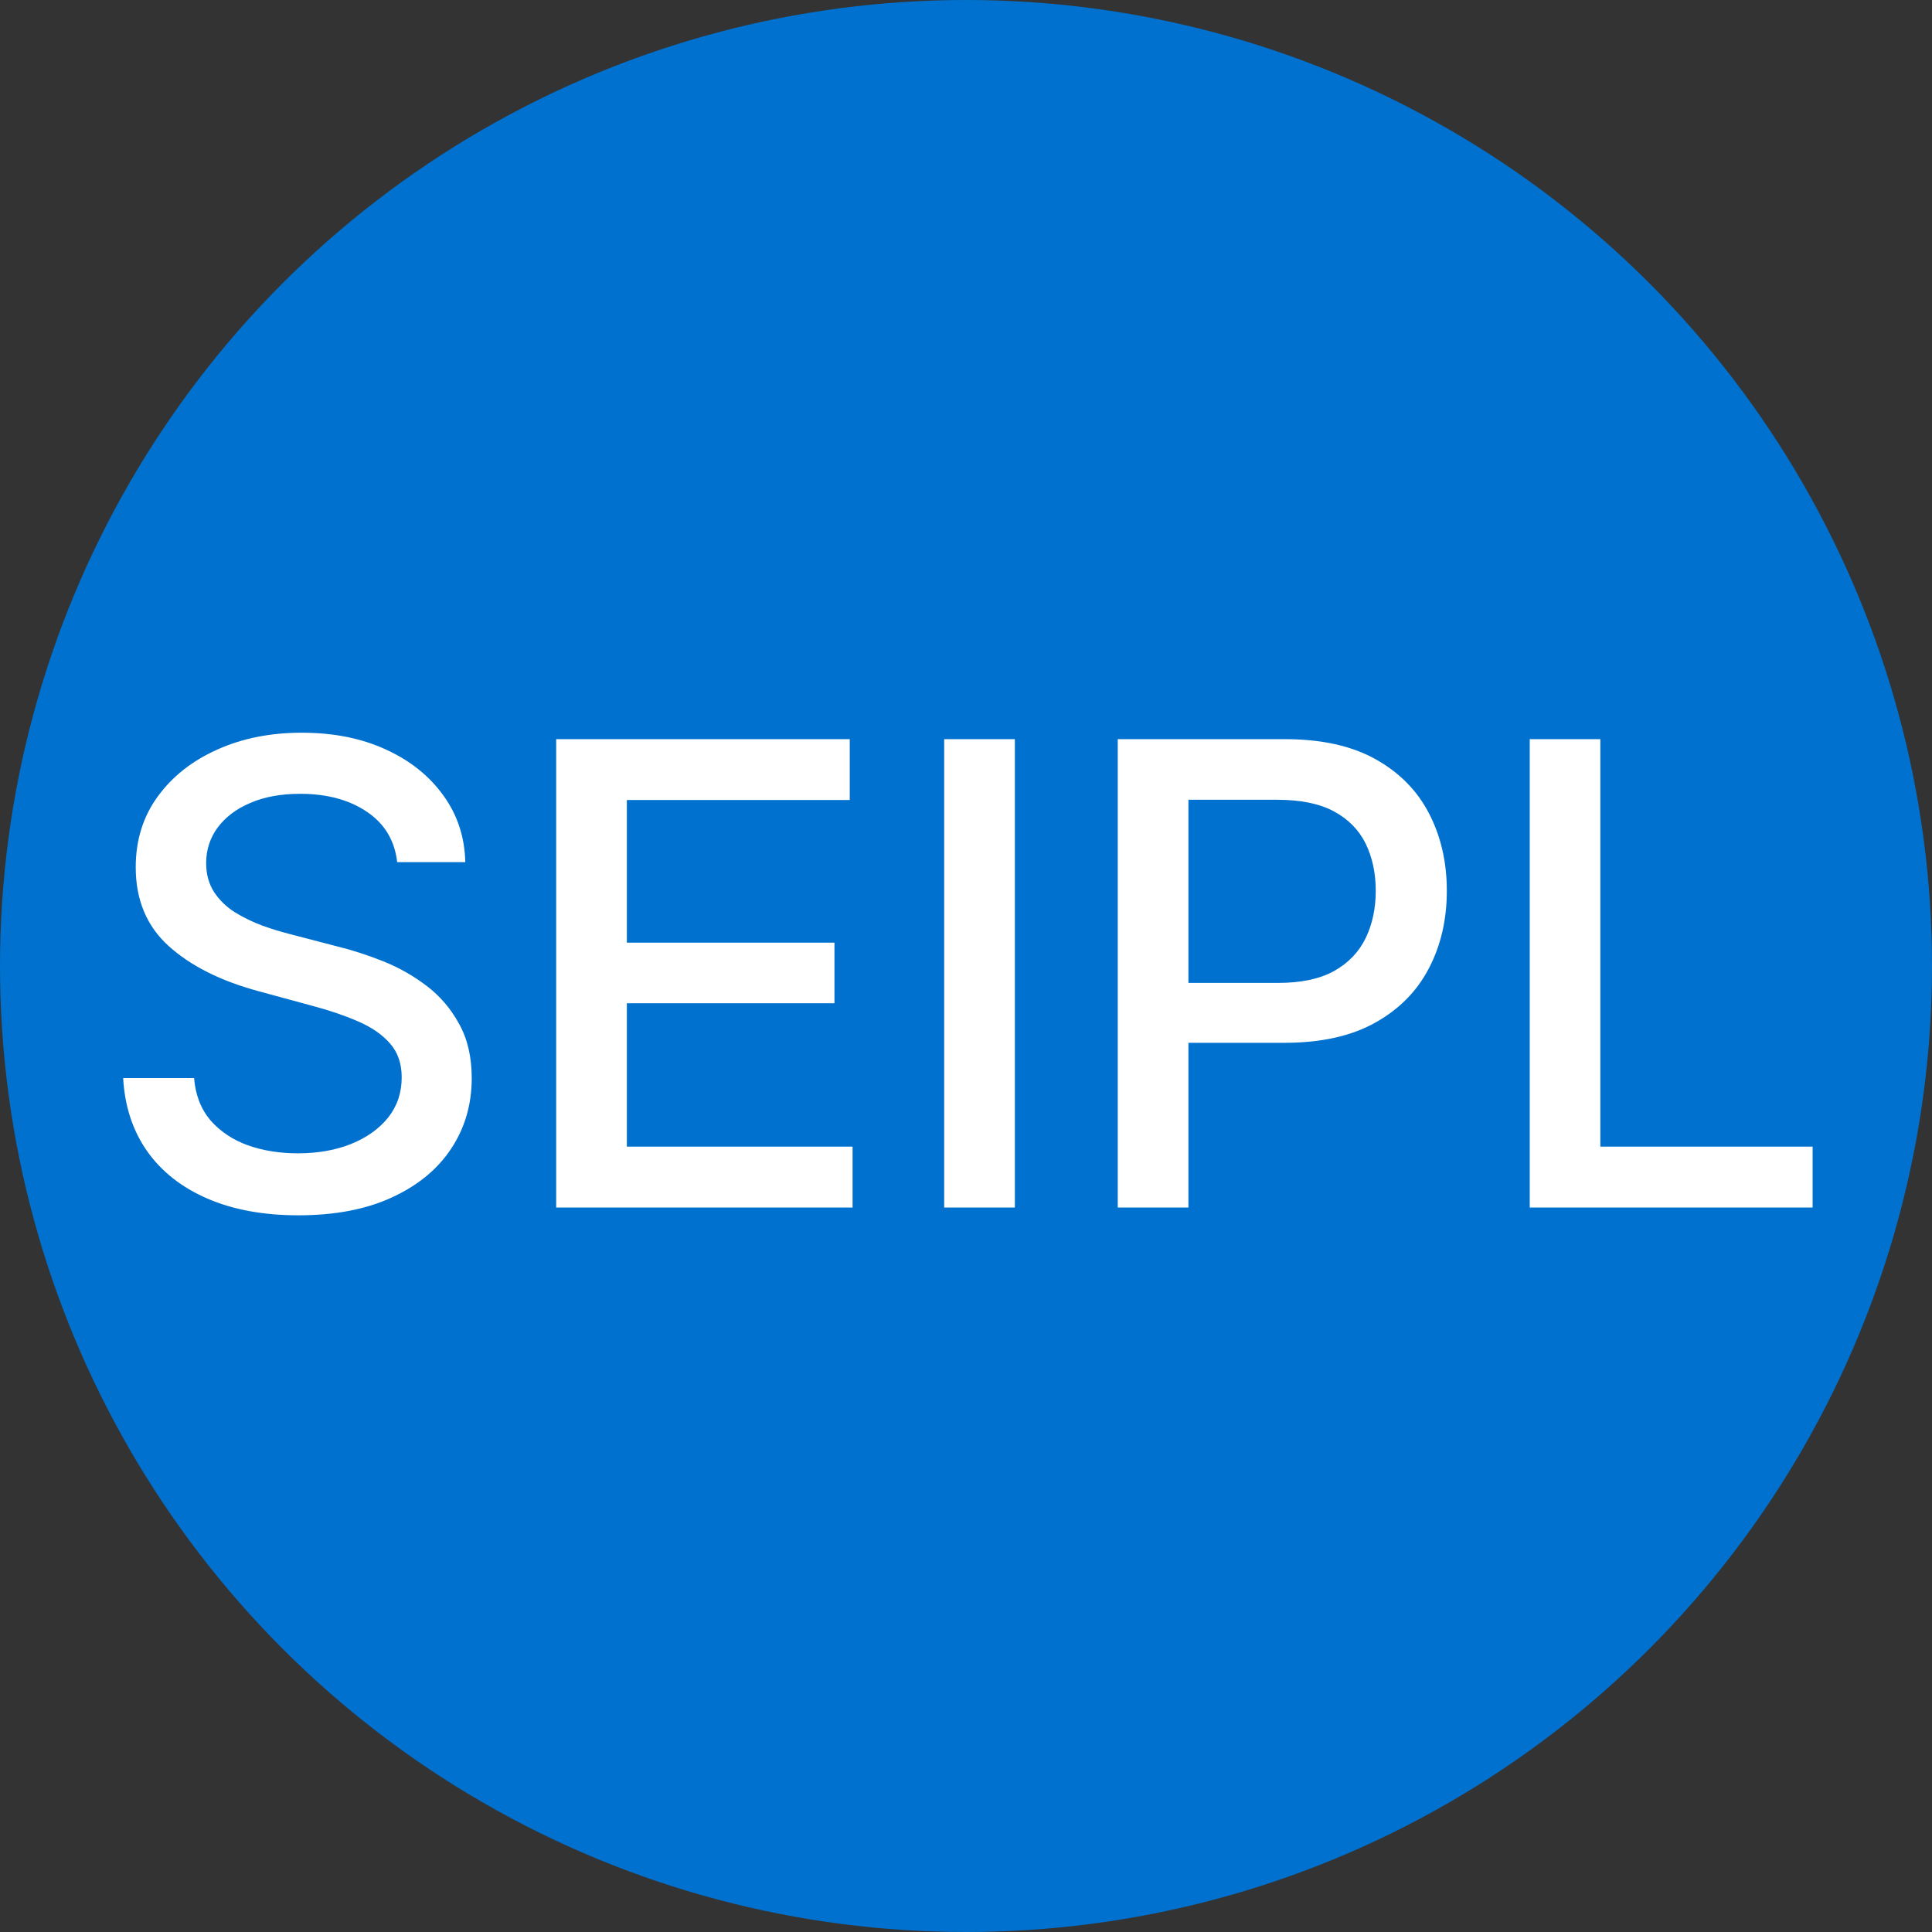
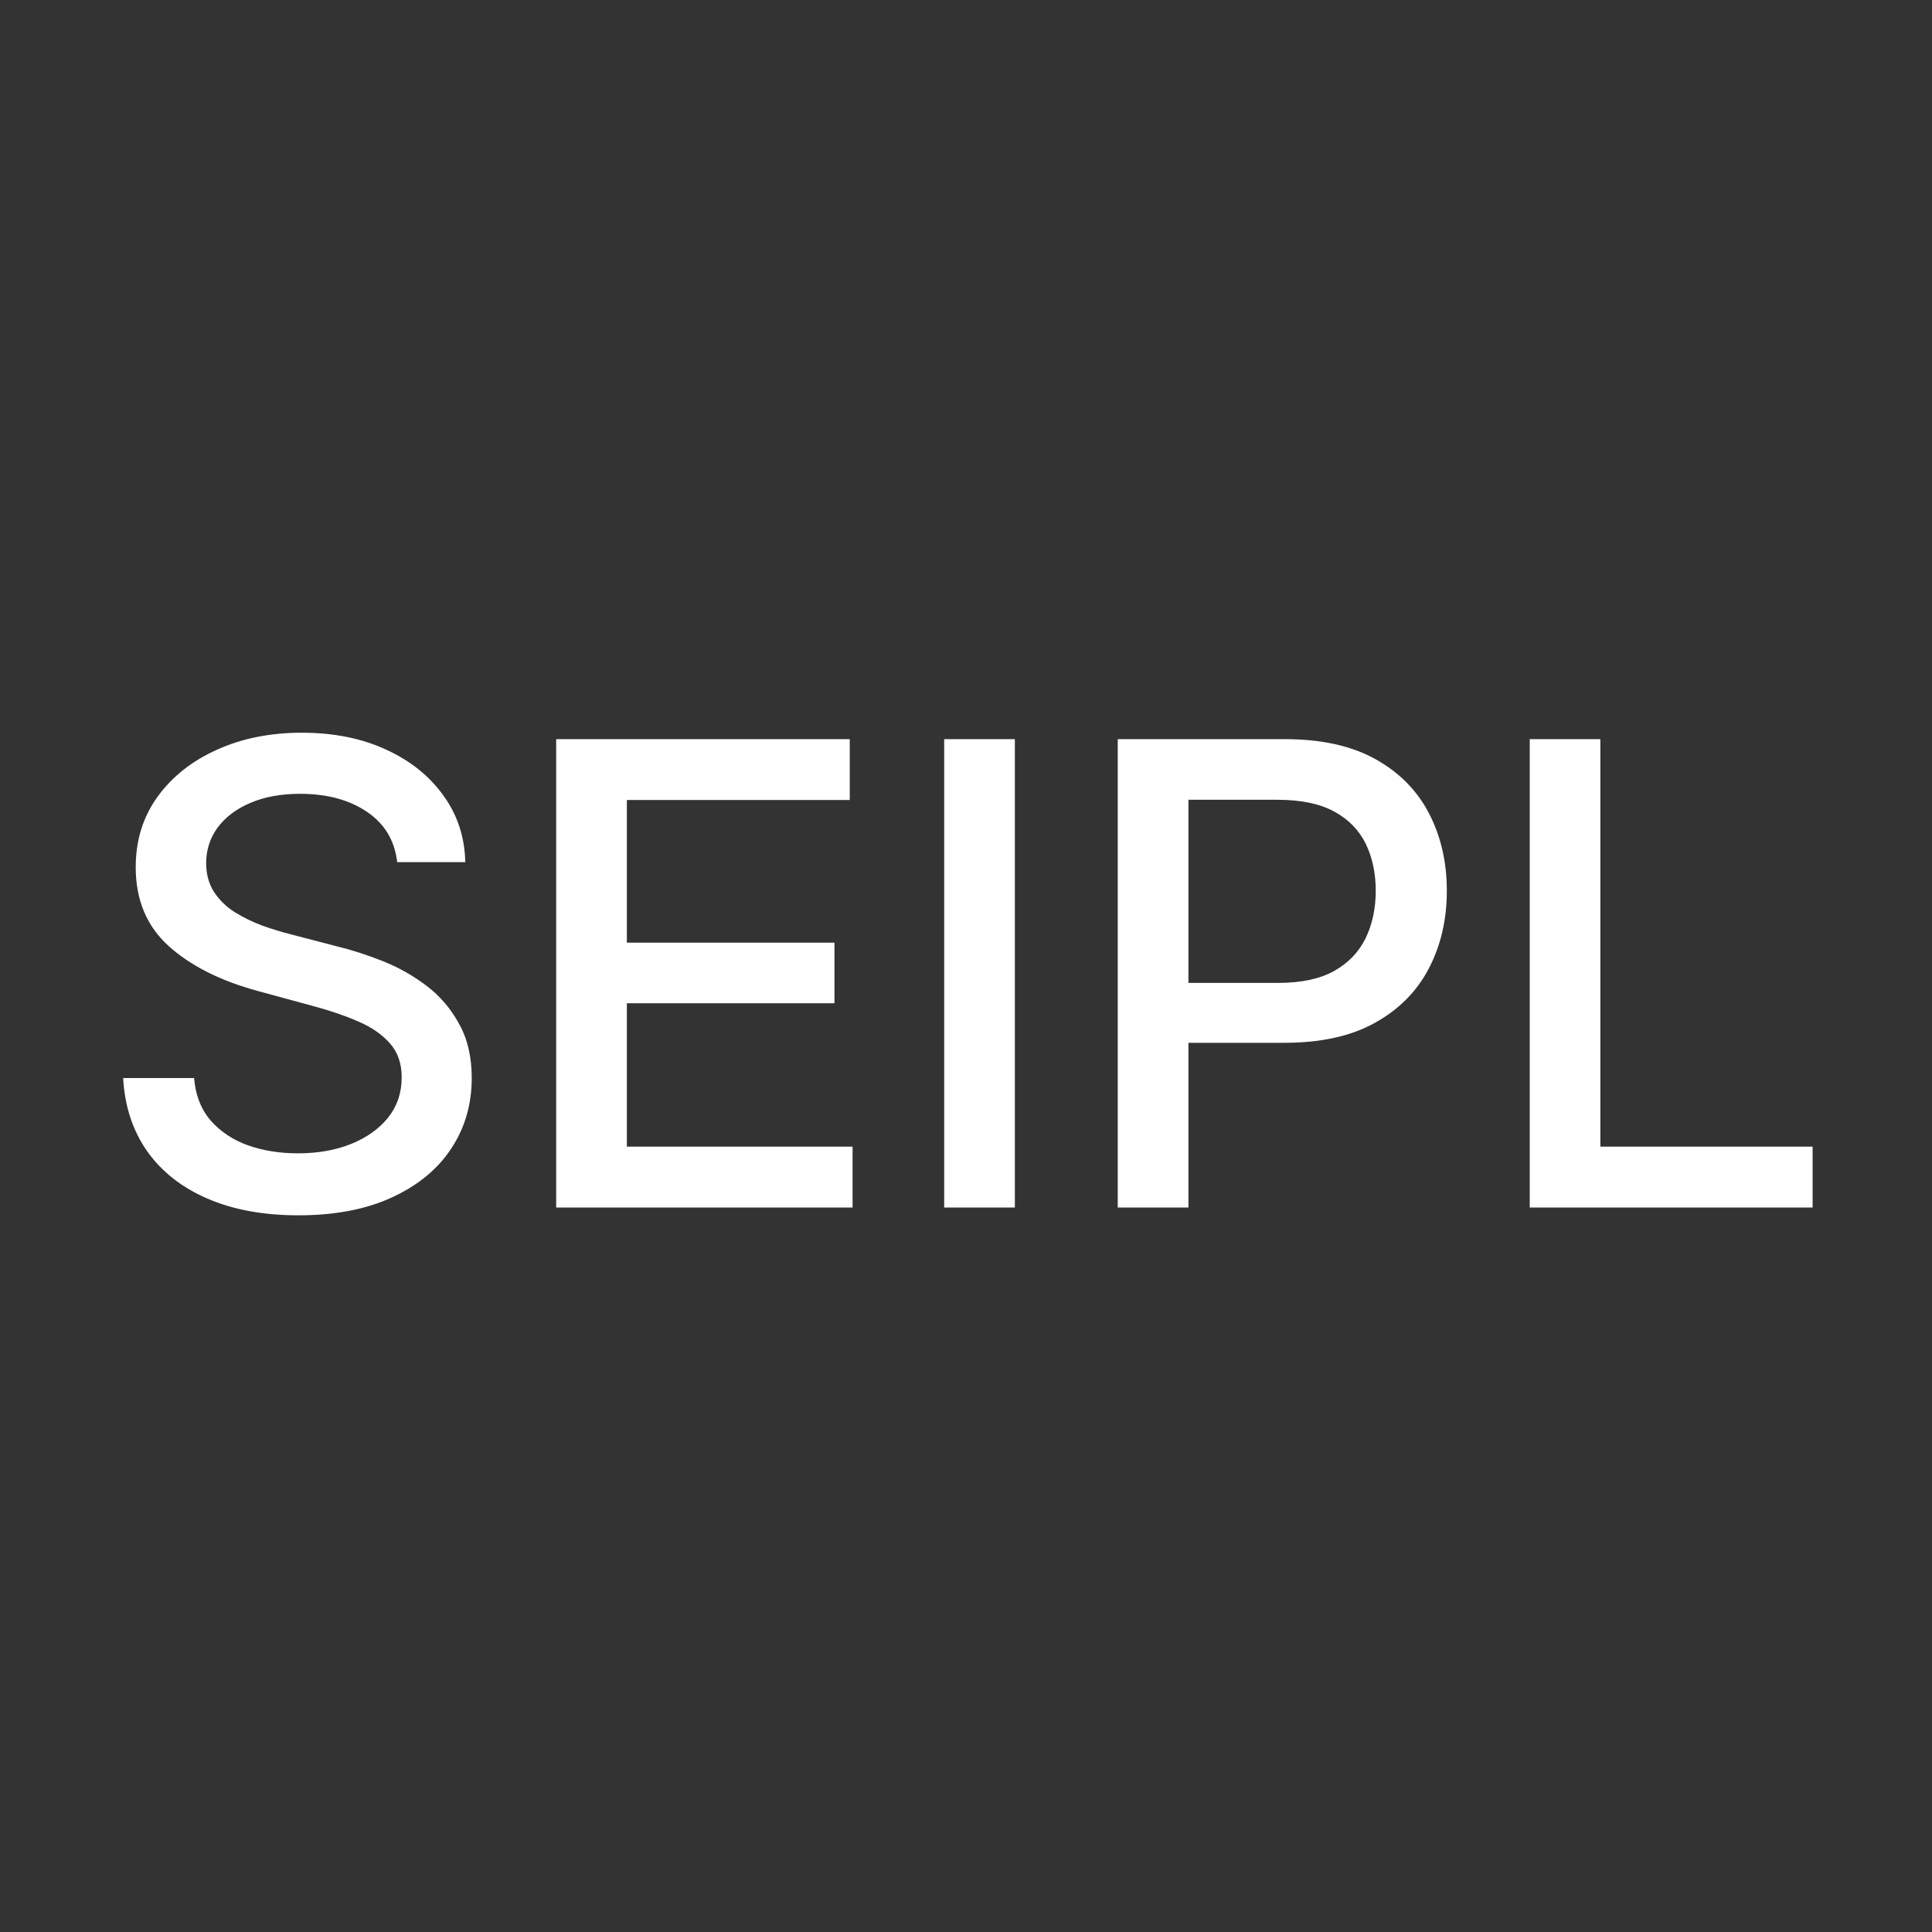
<svg xmlns="http://www.w3.org/2000/svg" width="24" height="24" viewBox="0 0 24 24" fill="none">
  <rect x="0" y="0" width="24" height="24" fill="#333333" stroke="none" />
-   <circle cx="12" cy="12" r="12" fill="#0071CE" />
  <path d="M4.934 10.71C4.903 10.441 4.778 10.233 4.559 10.085C4.339 9.936 4.062 9.861 3.729 9.861C3.49 9.861 3.284 9.899 3.11 9.974C2.935 10.048 2.8 10.151 2.703 10.281C2.609 10.41 2.561 10.557 2.561 10.722C2.561 10.86 2.594 10.979 2.658 11.079C2.724 11.18 2.81 11.264 2.917 11.332C3.025 11.399 3.14 11.454 3.263 11.5C3.386 11.544 3.505 11.579 3.618 11.608L4.186 11.756C4.372 11.801 4.562 11.863 4.757 11.94C4.953 12.018 5.133 12.12 5.3 12.247C5.467 12.374 5.601 12.531 5.703 12.719C5.808 12.906 5.86 13.131 5.86 13.392C5.86 13.722 5.774 14.014 5.604 14.27C5.435 14.526 5.19 14.727 4.868 14.875C4.548 15.023 4.161 15.097 3.706 15.097C3.271 15.097 2.894 15.027 2.576 14.889C2.257 14.751 2.008 14.555 1.828 14.301C1.649 14.046 1.549 13.742 1.53 13.392H2.411C2.428 13.602 2.496 13.777 2.615 13.918C2.737 14.056 2.891 14.159 3.078 14.227C3.268 14.294 3.475 14.327 3.701 14.327C3.949 14.327 4.169 14.288 4.363 14.21C4.558 14.131 4.711 14.021 4.823 13.881C4.935 13.739 4.99 13.573 4.99 13.383C4.99 13.211 4.941 13.07 4.843 12.96C4.746 12.85 4.614 12.759 4.448 12.688C4.283 12.616 4.096 12.552 3.888 12.497L3.201 12.31C2.735 12.183 2.365 11.996 2.093 11.75C1.822 11.504 1.686 11.178 1.686 10.773C1.686 10.438 1.777 10.145 1.959 9.895C2.141 9.645 2.387 9.451 2.698 9.312C3.008 9.172 3.359 9.102 3.749 9.102C4.143 9.102 4.49 9.171 4.792 9.31C5.095 9.448 5.333 9.638 5.507 9.881C5.682 10.121 5.773 10.398 5.78 10.71H4.934ZM6.909 15V9.182H10.556V9.938H7.787V11.71H10.366V12.463H7.787V14.244H10.591V15H6.909ZM12.607 9.182V15H11.729V9.182H12.607ZM13.885 15V9.182H15.959C16.412 9.182 16.787 9.264 17.084 9.429C17.381 9.594 17.604 9.819 17.752 10.105C17.899 10.389 17.973 10.709 17.973 11.065C17.973 11.423 17.899 11.745 17.749 12.031C17.601 12.315 17.378 12.541 17.078 12.707C16.781 12.872 16.407 12.954 15.956 12.954H14.53V12.21H15.877C16.163 12.21 16.395 12.161 16.573 12.062C16.751 11.962 16.881 11.826 16.965 11.653C17.048 11.481 17.09 11.285 17.09 11.065C17.09 10.846 17.048 10.651 16.965 10.48C16.881 10.31 16.75 10.176 16.57 10.079C16.392 9.983 16.157 9.935 15.865 9.935H14.763V15H13.885ZM19.003 15V9.182H19.88V14.244H22.517V15H19.003Z" fill="white" />
</svg>